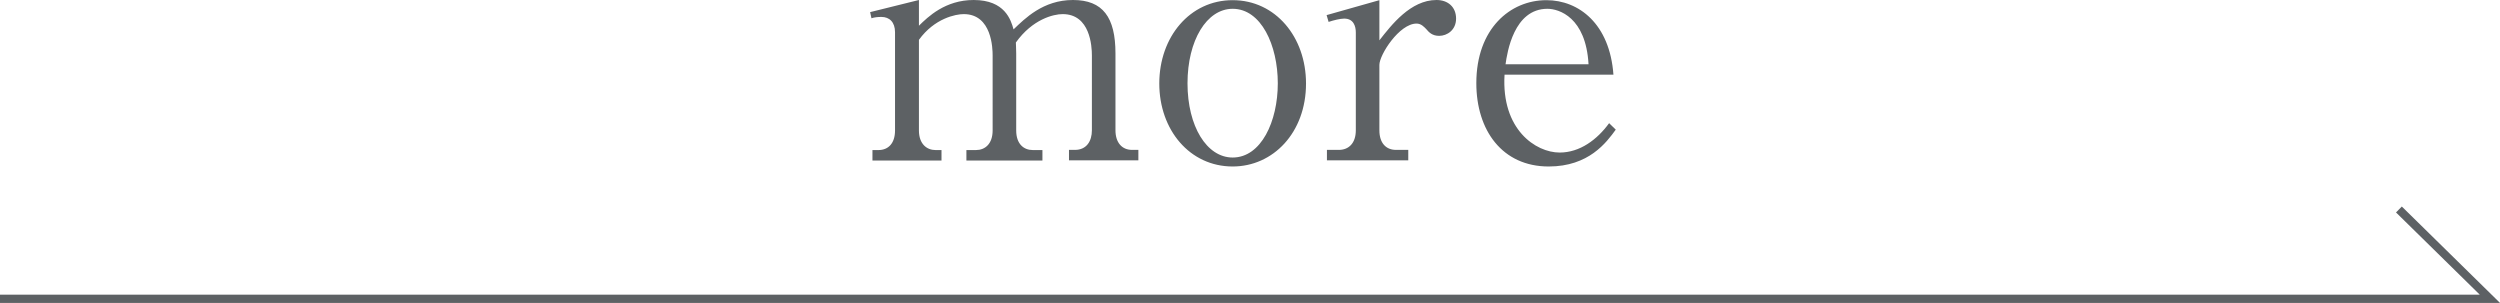
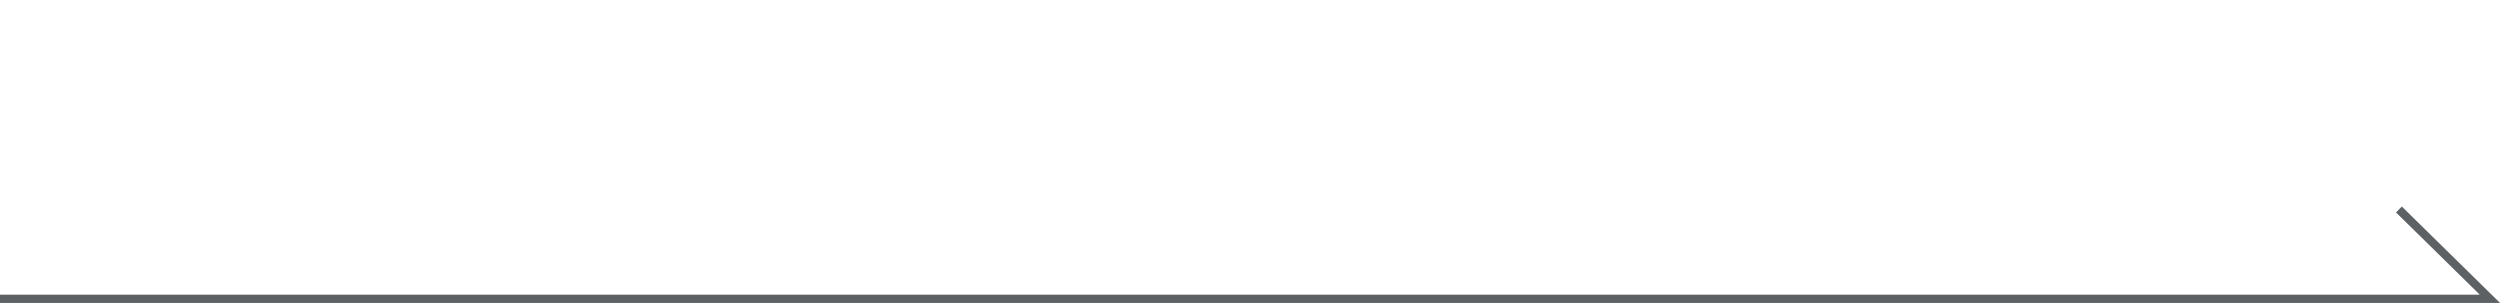
<svg xmlns="http://www.w3.org/2000/svg" data-name="レイヤー 2" viewBox="0 0 150.61 18.25">
-   <path d="M55.36 0v1.55C55.9 1.02 56.94 0 58.66 0c1.88 0 2.24 1.2 2.4 1.77.68-.65 1.78-1.77 3.58-1.77s2.56 1.04 2.56 3.22v4.63c0 .75.4 1.18 1 1.18h.38v.63H64.4v-.63h.36c.7 0 1.02-.53 1.02-1.18V3.34c0-.55-.1-2.49-1.76-2.49-.56 0-1.82.31-2.82 1.71 0 .16.02.31.02.67v4.63c0 .82.46 1.18 1 1.18h.58v.63h-4.58v-.63h.58c.54 0 1-.37 1-1.18V3.34c0-.41-.04-2.49-1.74-2.49-.48 0-1.76.25-2.7 1.55v5.46c0 .82.48 1.18 1 1.18h.36v.63h-4.16v-.63h.36c.6 0 1-.41 1-1.18V1.94c0-.61-.34-.92-.82-.92-.22 0-.42.02-.6.08l-.08-.37L55.36 0zm18.9 10.03c-2.58 0-4.42-2.2-4.42-5S71.68.01 74.26.01s4.42 2.22 4.42 5.02c0 2.96-1.98 5-4.42 5zm0-9.5c-1.56 0-2.72 1.9-2.72 4.49s1.16 4.47 2.72 4.47c1.72 0 2.72-2.18 2.72-4.47s-1-4.49-2.72-4.49zm8.84 1.9C83.82 1.51 84.98 0 86.54 0c.7 0 1.18.43 1.18 1.12s-.54 1.04-1.02 1.04c-.42 0-.62-.22-.78-.41-.12-.12-.3-.33-.58-.33-1.04 0-2.24 1.88-2.24 2.49v3.94c0 .79.42 1.18 1 1.18h.74v.63h-4.9v-.63h.72c.58 0 1.02-.39 1.02-1.18V1.96c0-.39-.14-.84-.7-.84-.24 0-.64.1-.94.2l-.12-.41 3.18-.9v2.43zm14.24 5.38c-.56.77-1.62 2.22-4.04 2.22-2.8 0-4.36-2.18-4.36-5.02 0-3.28 2.04-5 4.22-5 1.96 0 3.82 1.43 4.04 4.49h-6.56c-.2 3.3 1.88 4.69 3.32 4.69 1.22 0 2.26-.78 2.98-1.77l.4.39zM95.7 3.87C95.54 1.04 93.92.53 93.22.53c-2.02 0-2.42 2.63-2.52 3.34h5z" fill="#5d6164" />
  <path fill="none" stroke="#5d6164" stroke-miterlimit="10" stroke-width=".5" d="M0 18h150l-5.48-5.38" />
</svg>